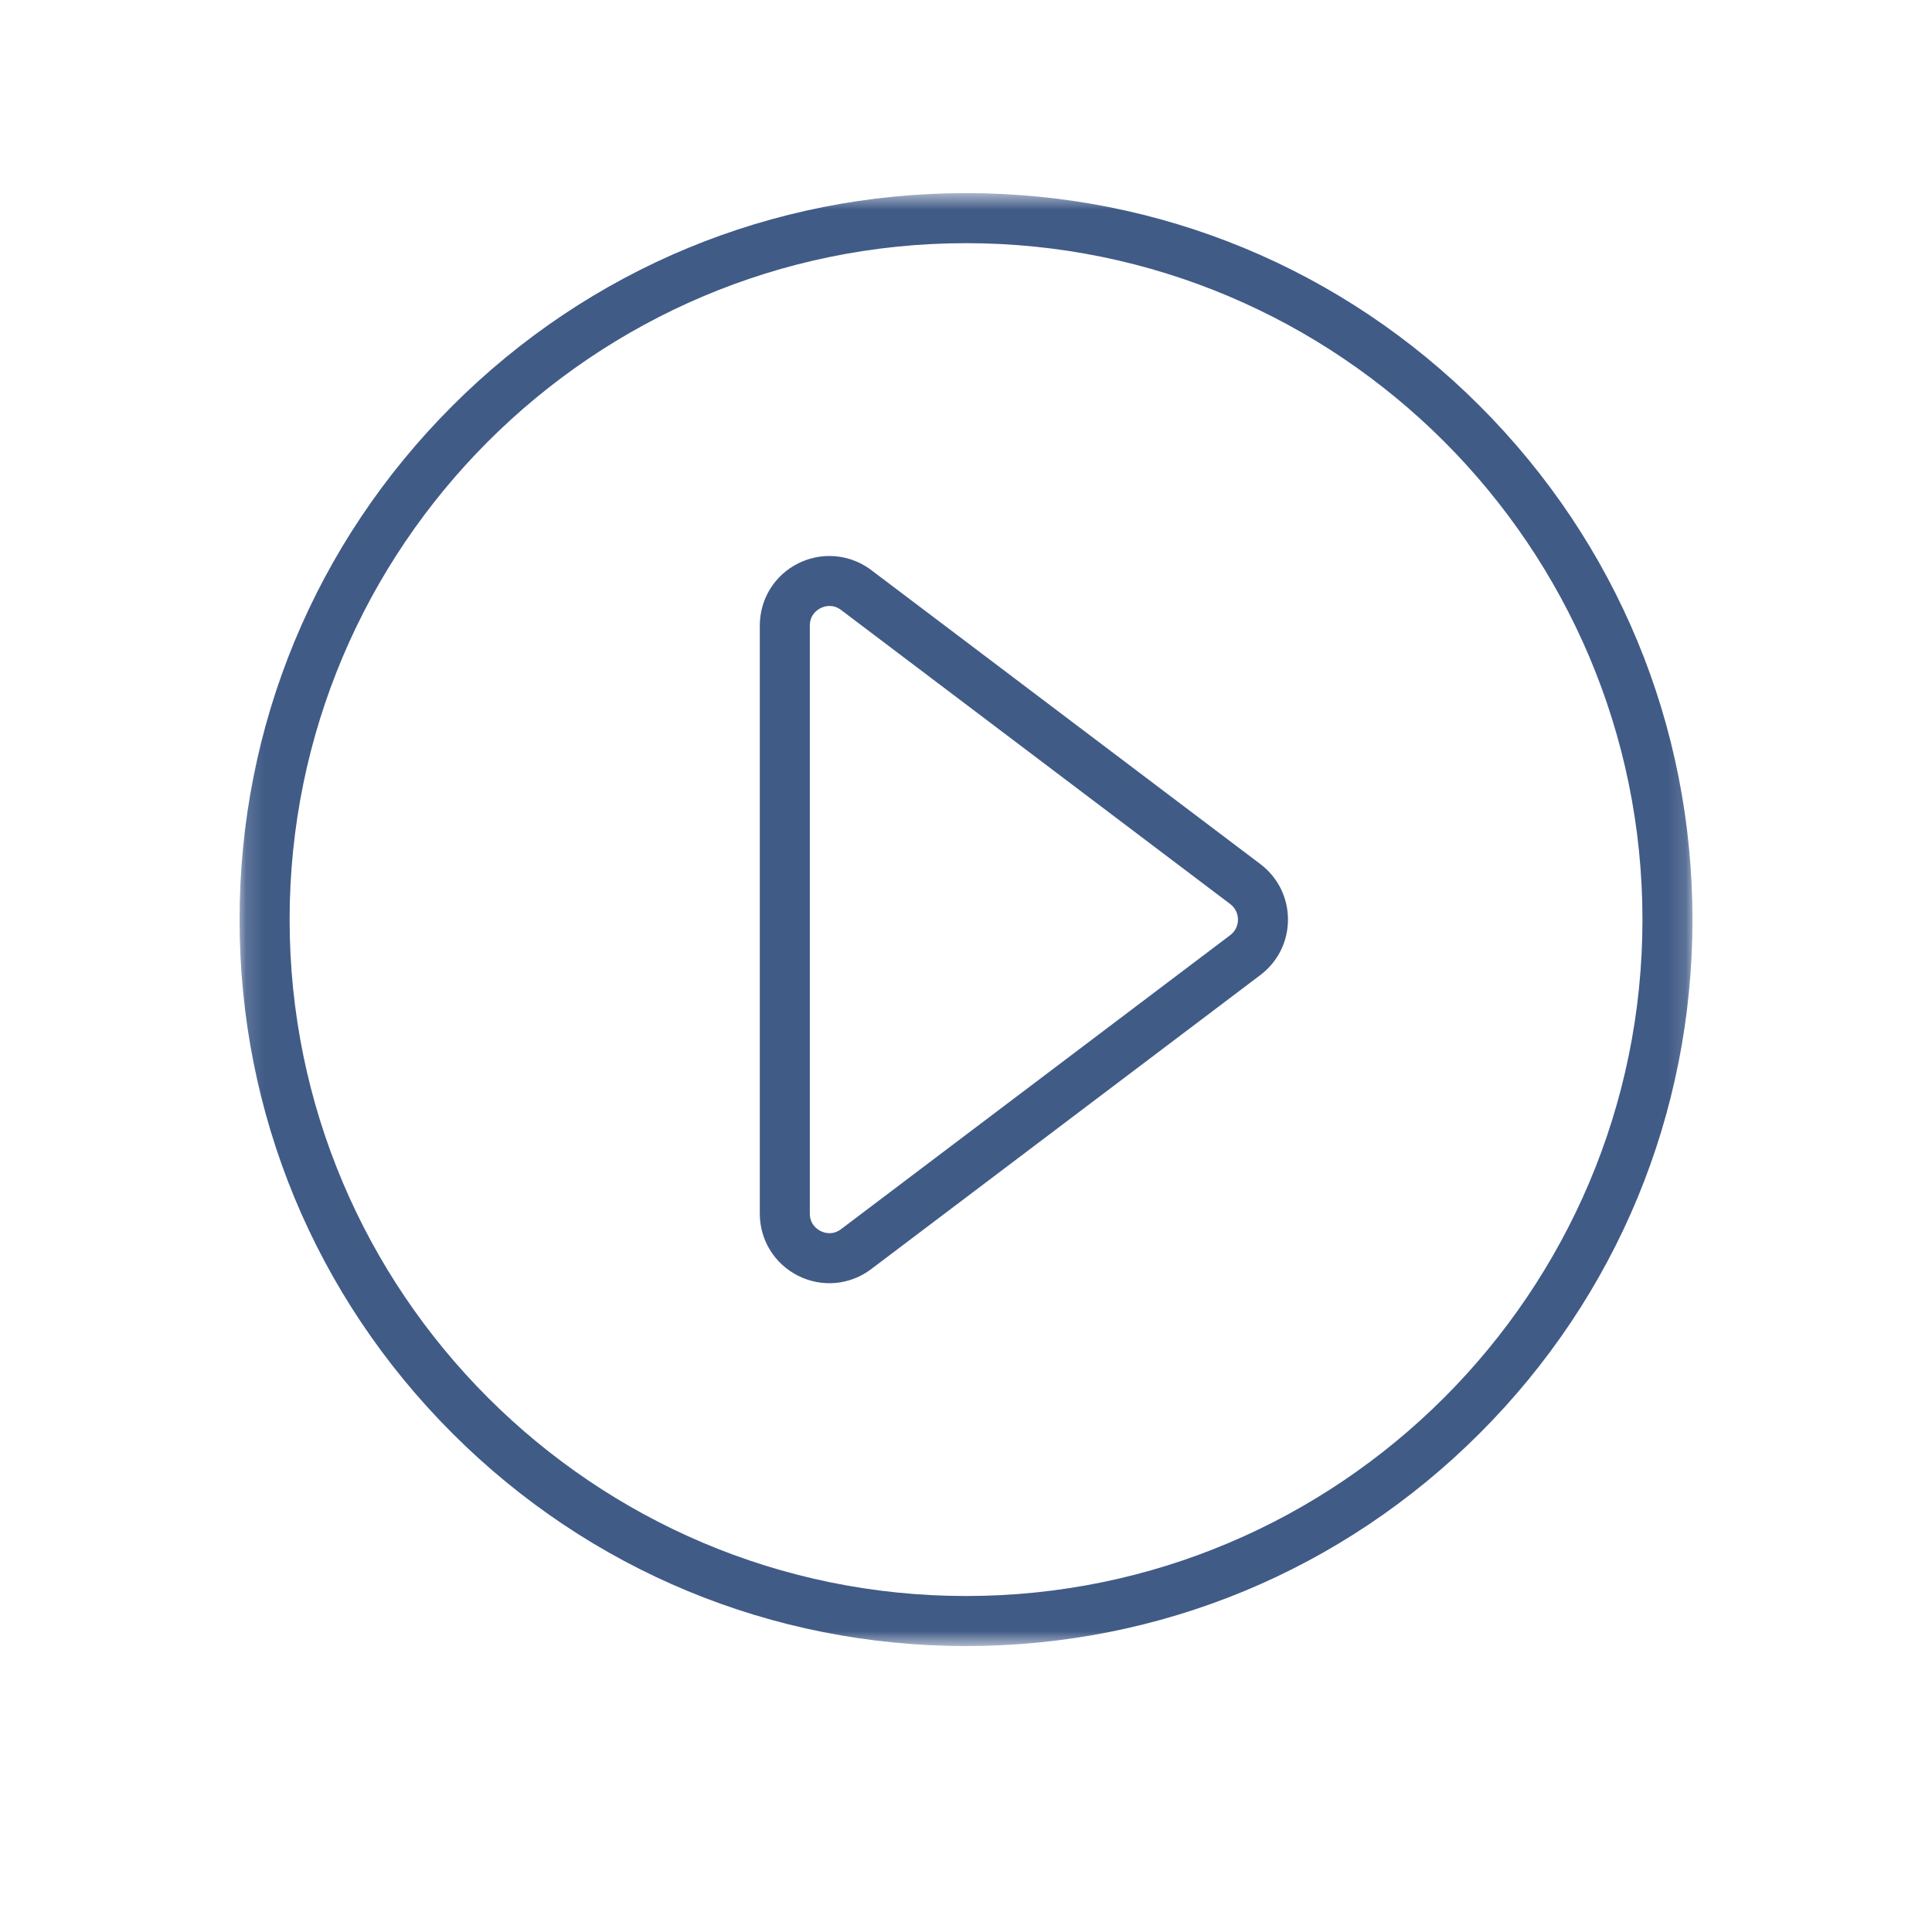
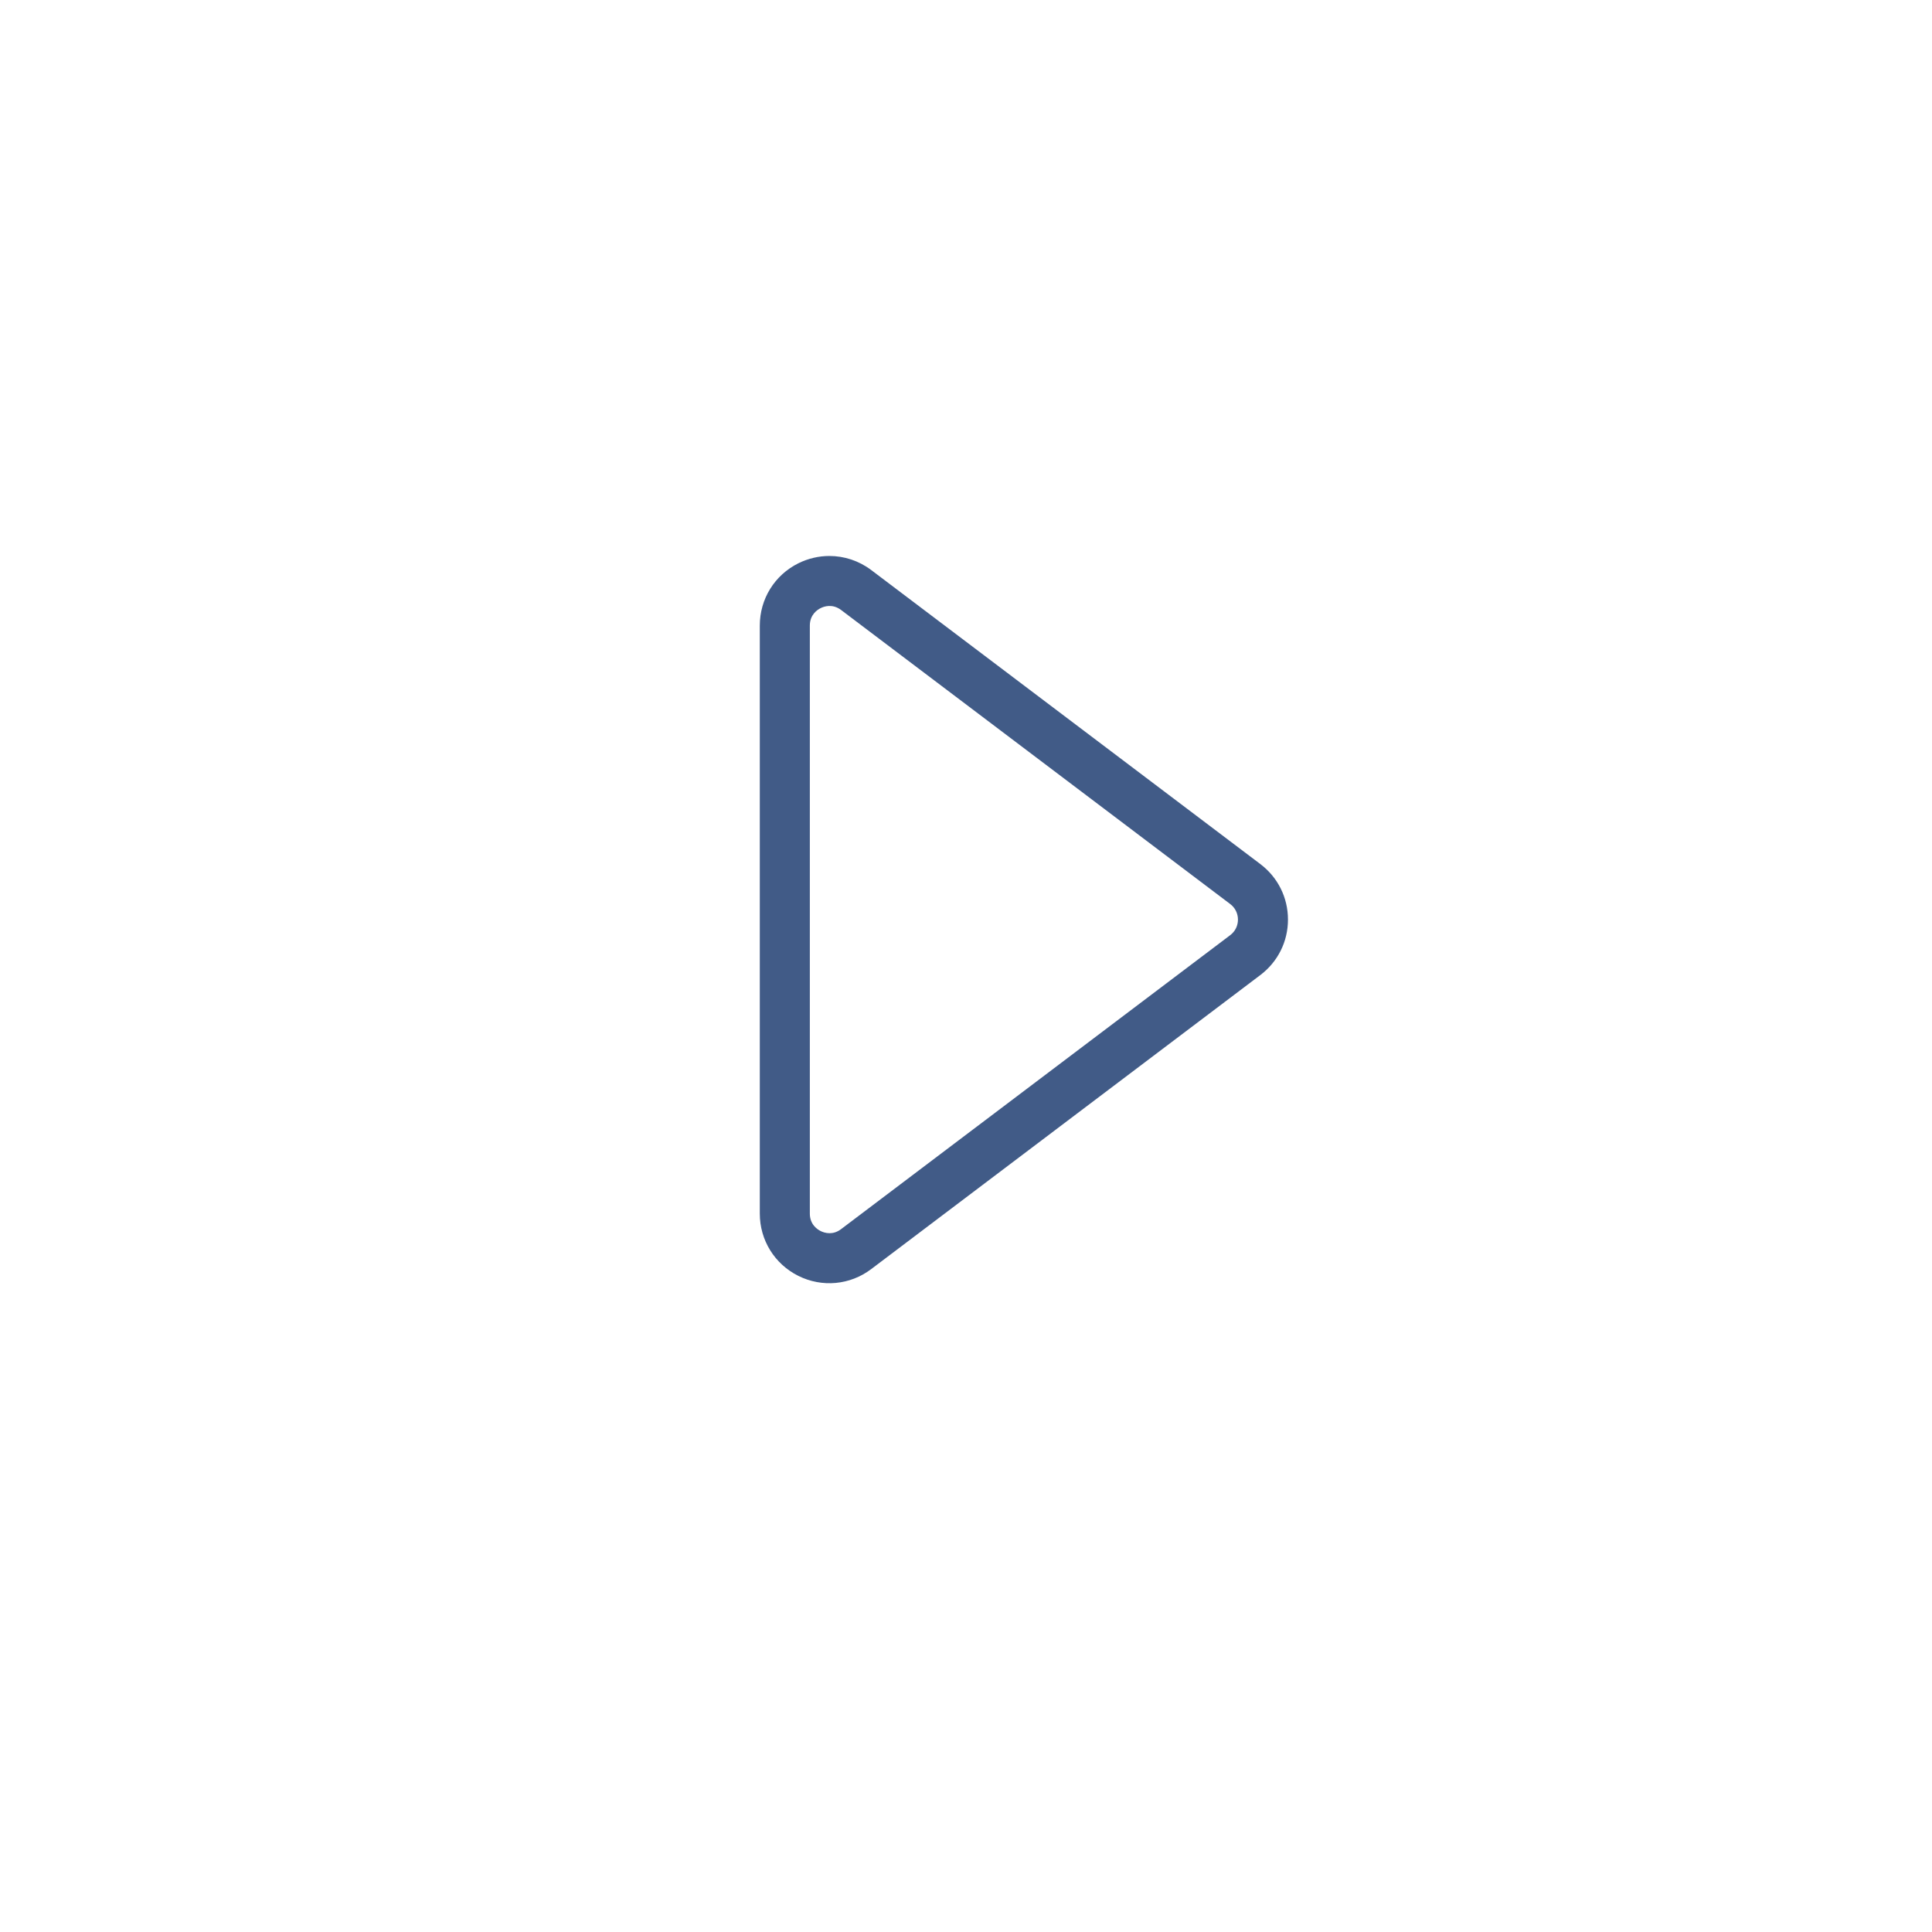
<svg xmlns="http://www.w3.org/2000/svg" width="106" height="106" viewBox="0 0 106 106" fill="none">
  <mask id="mask0_489_3095" style="mask-type:luminance" maskUnits="userSpaceOnUse" x="13" y="10" width="80" height="81">
-     <path d="M13.144 90.312H92.856V10.6H13.144V90.312Z" fill="white" />
-   </mask>
+     </mask>
  <g mask="url(#mask0_489_3095)">
-     <path d="M53.002 10.595C42.355 10.595 32.347 14.741 24.818 22.269C17.29 29.797 13.144 39.807 13.144 50.454C13.144 61.101 17.29 71.109 24.818 78.638C32.347 86.166 42.357 90.312 53.002 90.312C63.648 90.312 73.658 86.166 81.186 78.638C88.714 71.109 92.859 61.099 92.859 50.454C92.859 39.809 88.714 29.798 81.186 22.27C73.659 14.741 63.649 10.595 53.002 10.595ZM53.002 87.566C32.539 87.566 15.89 70.917 15.89 50.454C15.89 29.99 32.539 13.342 53.002 13.342C73.466 13.342 90.114 29.99 90.114 50.454C90.114 70.917 73.467 87.566 53.002 87.566Z" fill="#415B87" />
-   </g>
+     </g>
  <path d="M45.505 30.504C44.926 30.504 44.344 30.637 43.8 30.906C42.496 31.556 41.687 32.864 41.687 34.322V66.585C41.687 68.042 42.497 69.35 43.8 70.001C45.104 70.65 46.638 70.508 47.8 69.629L69.15 53.496C70.112 52.768 70.665 51.658 70.665 50.453C70.665 49.246 70.112 48.137 69.15 47.408L47.8 31.276C47.123 30.765 46.318 30.504 45.505 30.504ZM45.514 67.66C45.296 67.66 45.121 67.59 45.025 67.542C44.848 67.455 44.432 67.184 44.432 66.585V34.322C44.432 33.722 44.846 33.452 45.025 33.365C45.202 33.274 45.669 33.108 46.148 33.468L67.497 49.601C67.766 49.804 67.921 50.116 67.921 50.454C67.921 50.793 67.767 51.104 67.497 51.307L46.145 67.438C45.923 67.606 45.704 67.66 45.514 67.66Z" fill="#415B87" />
</svg>